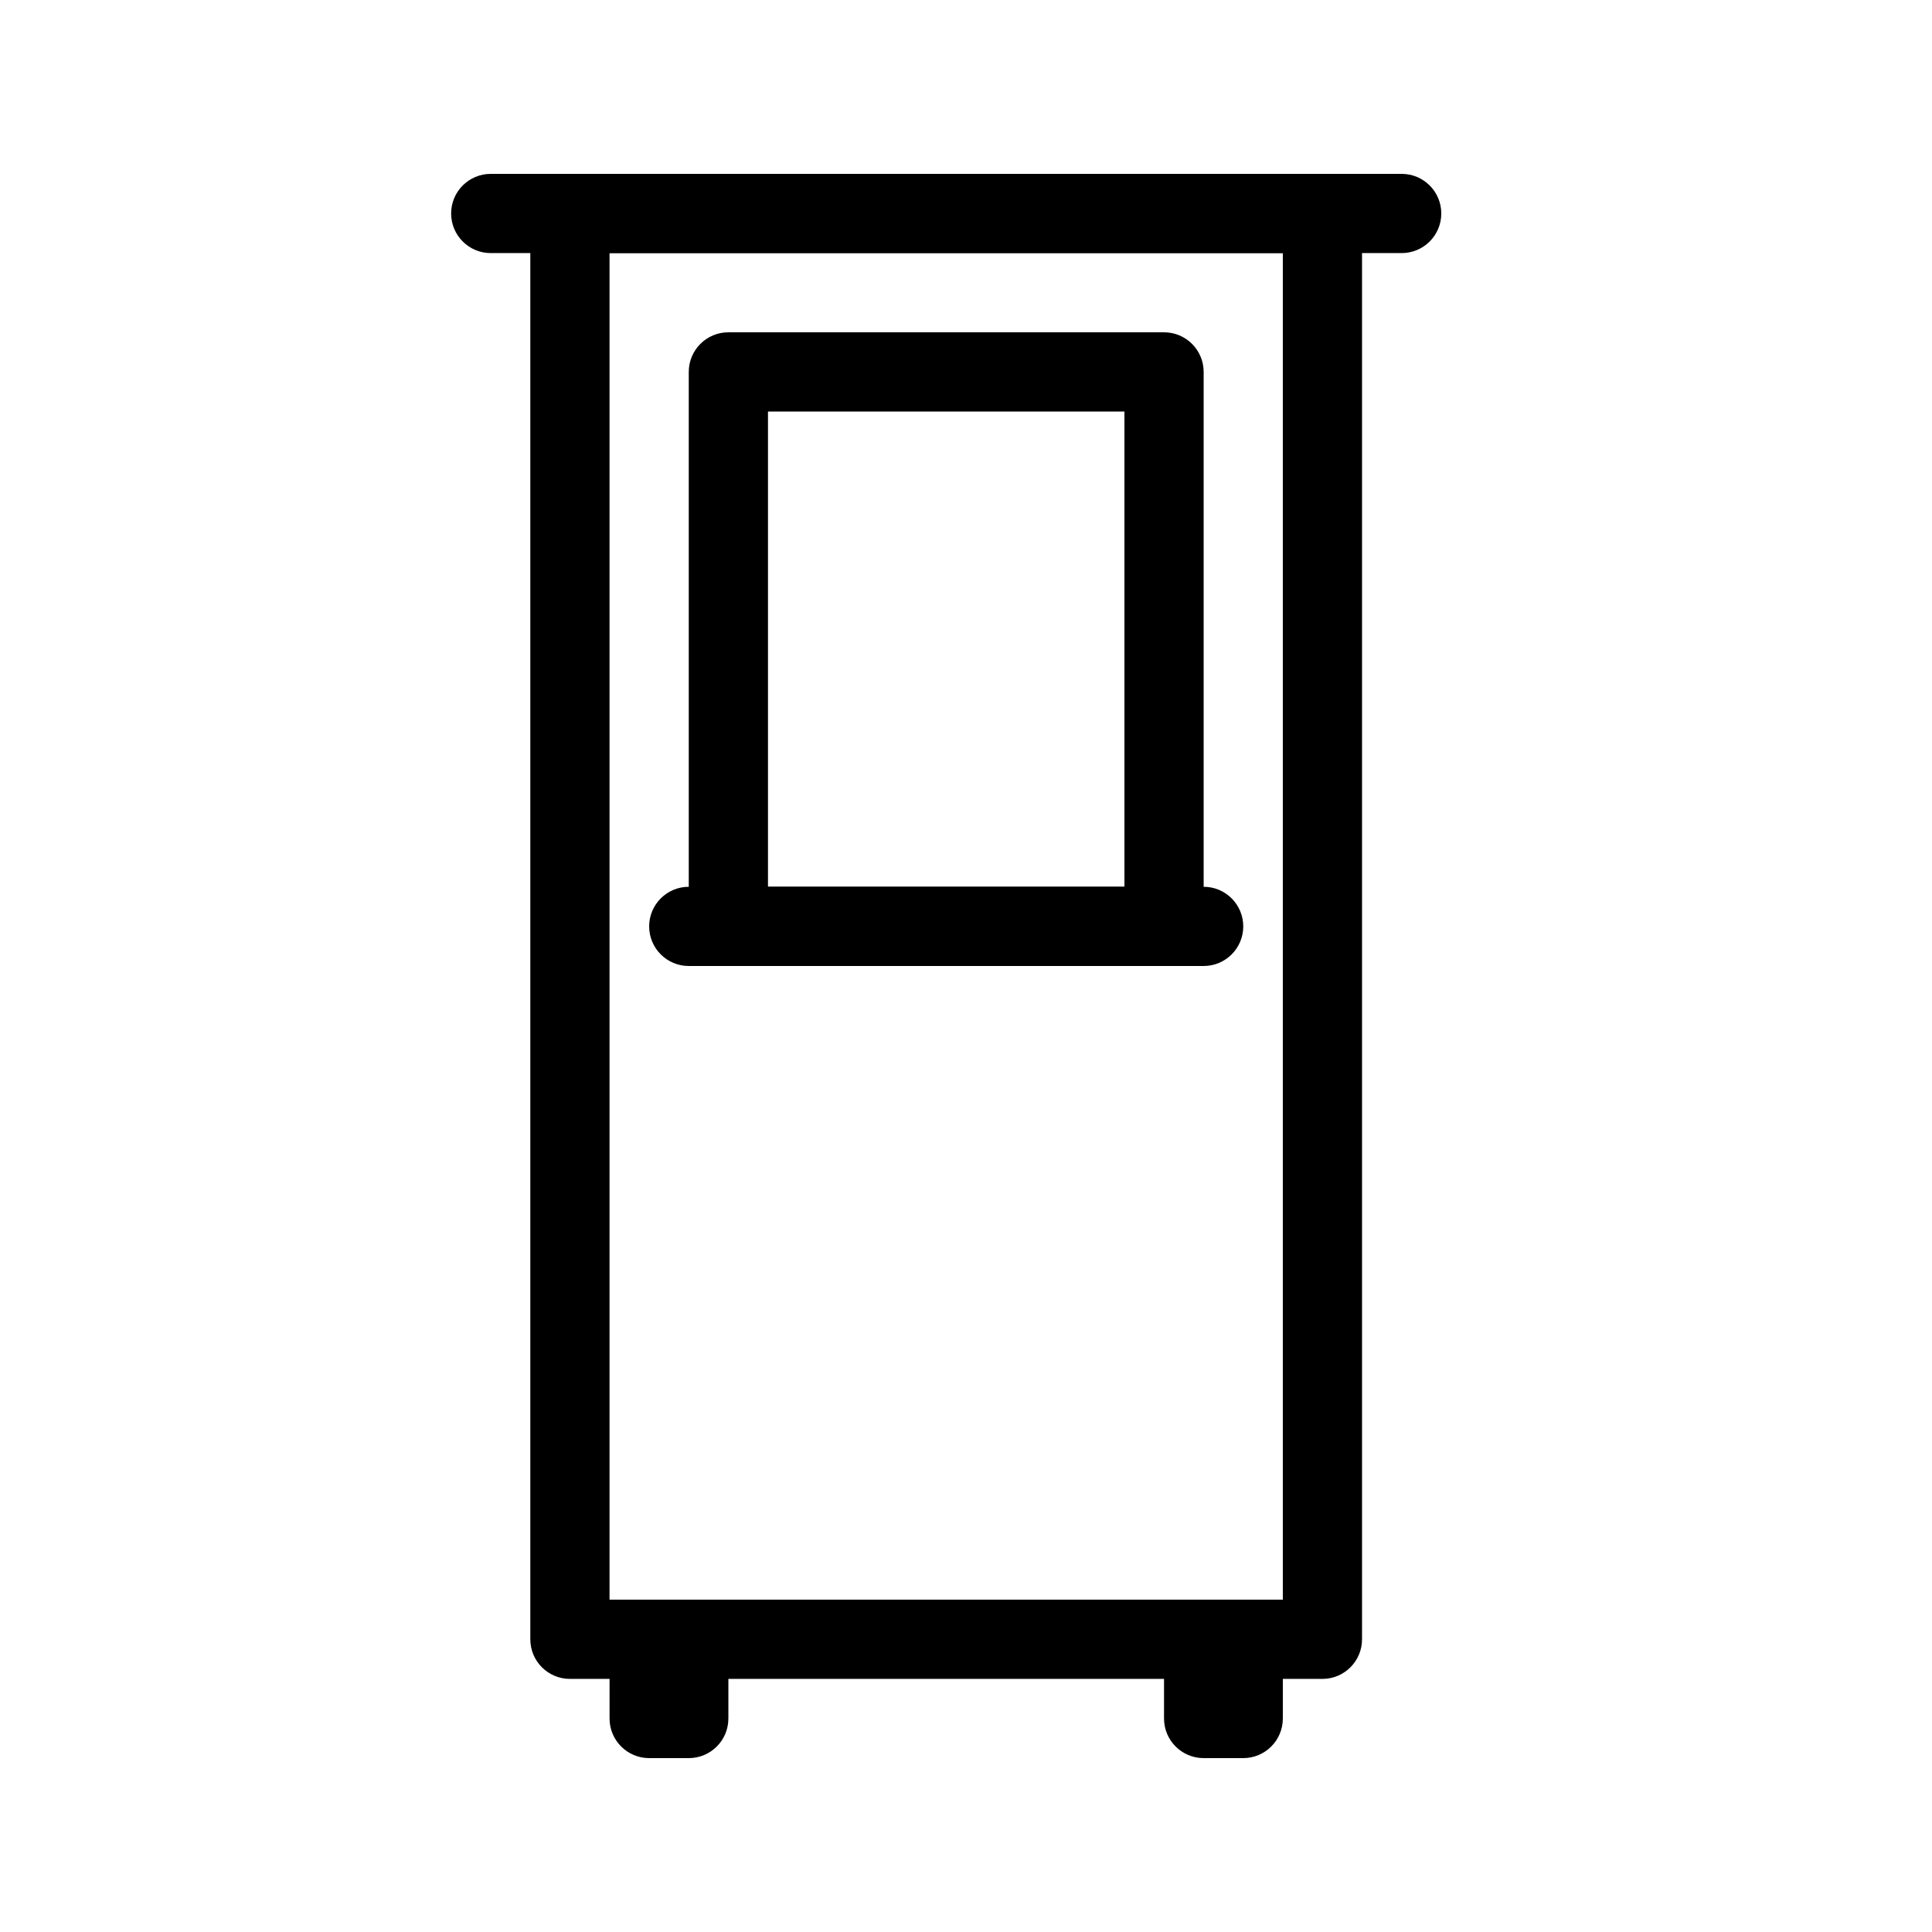
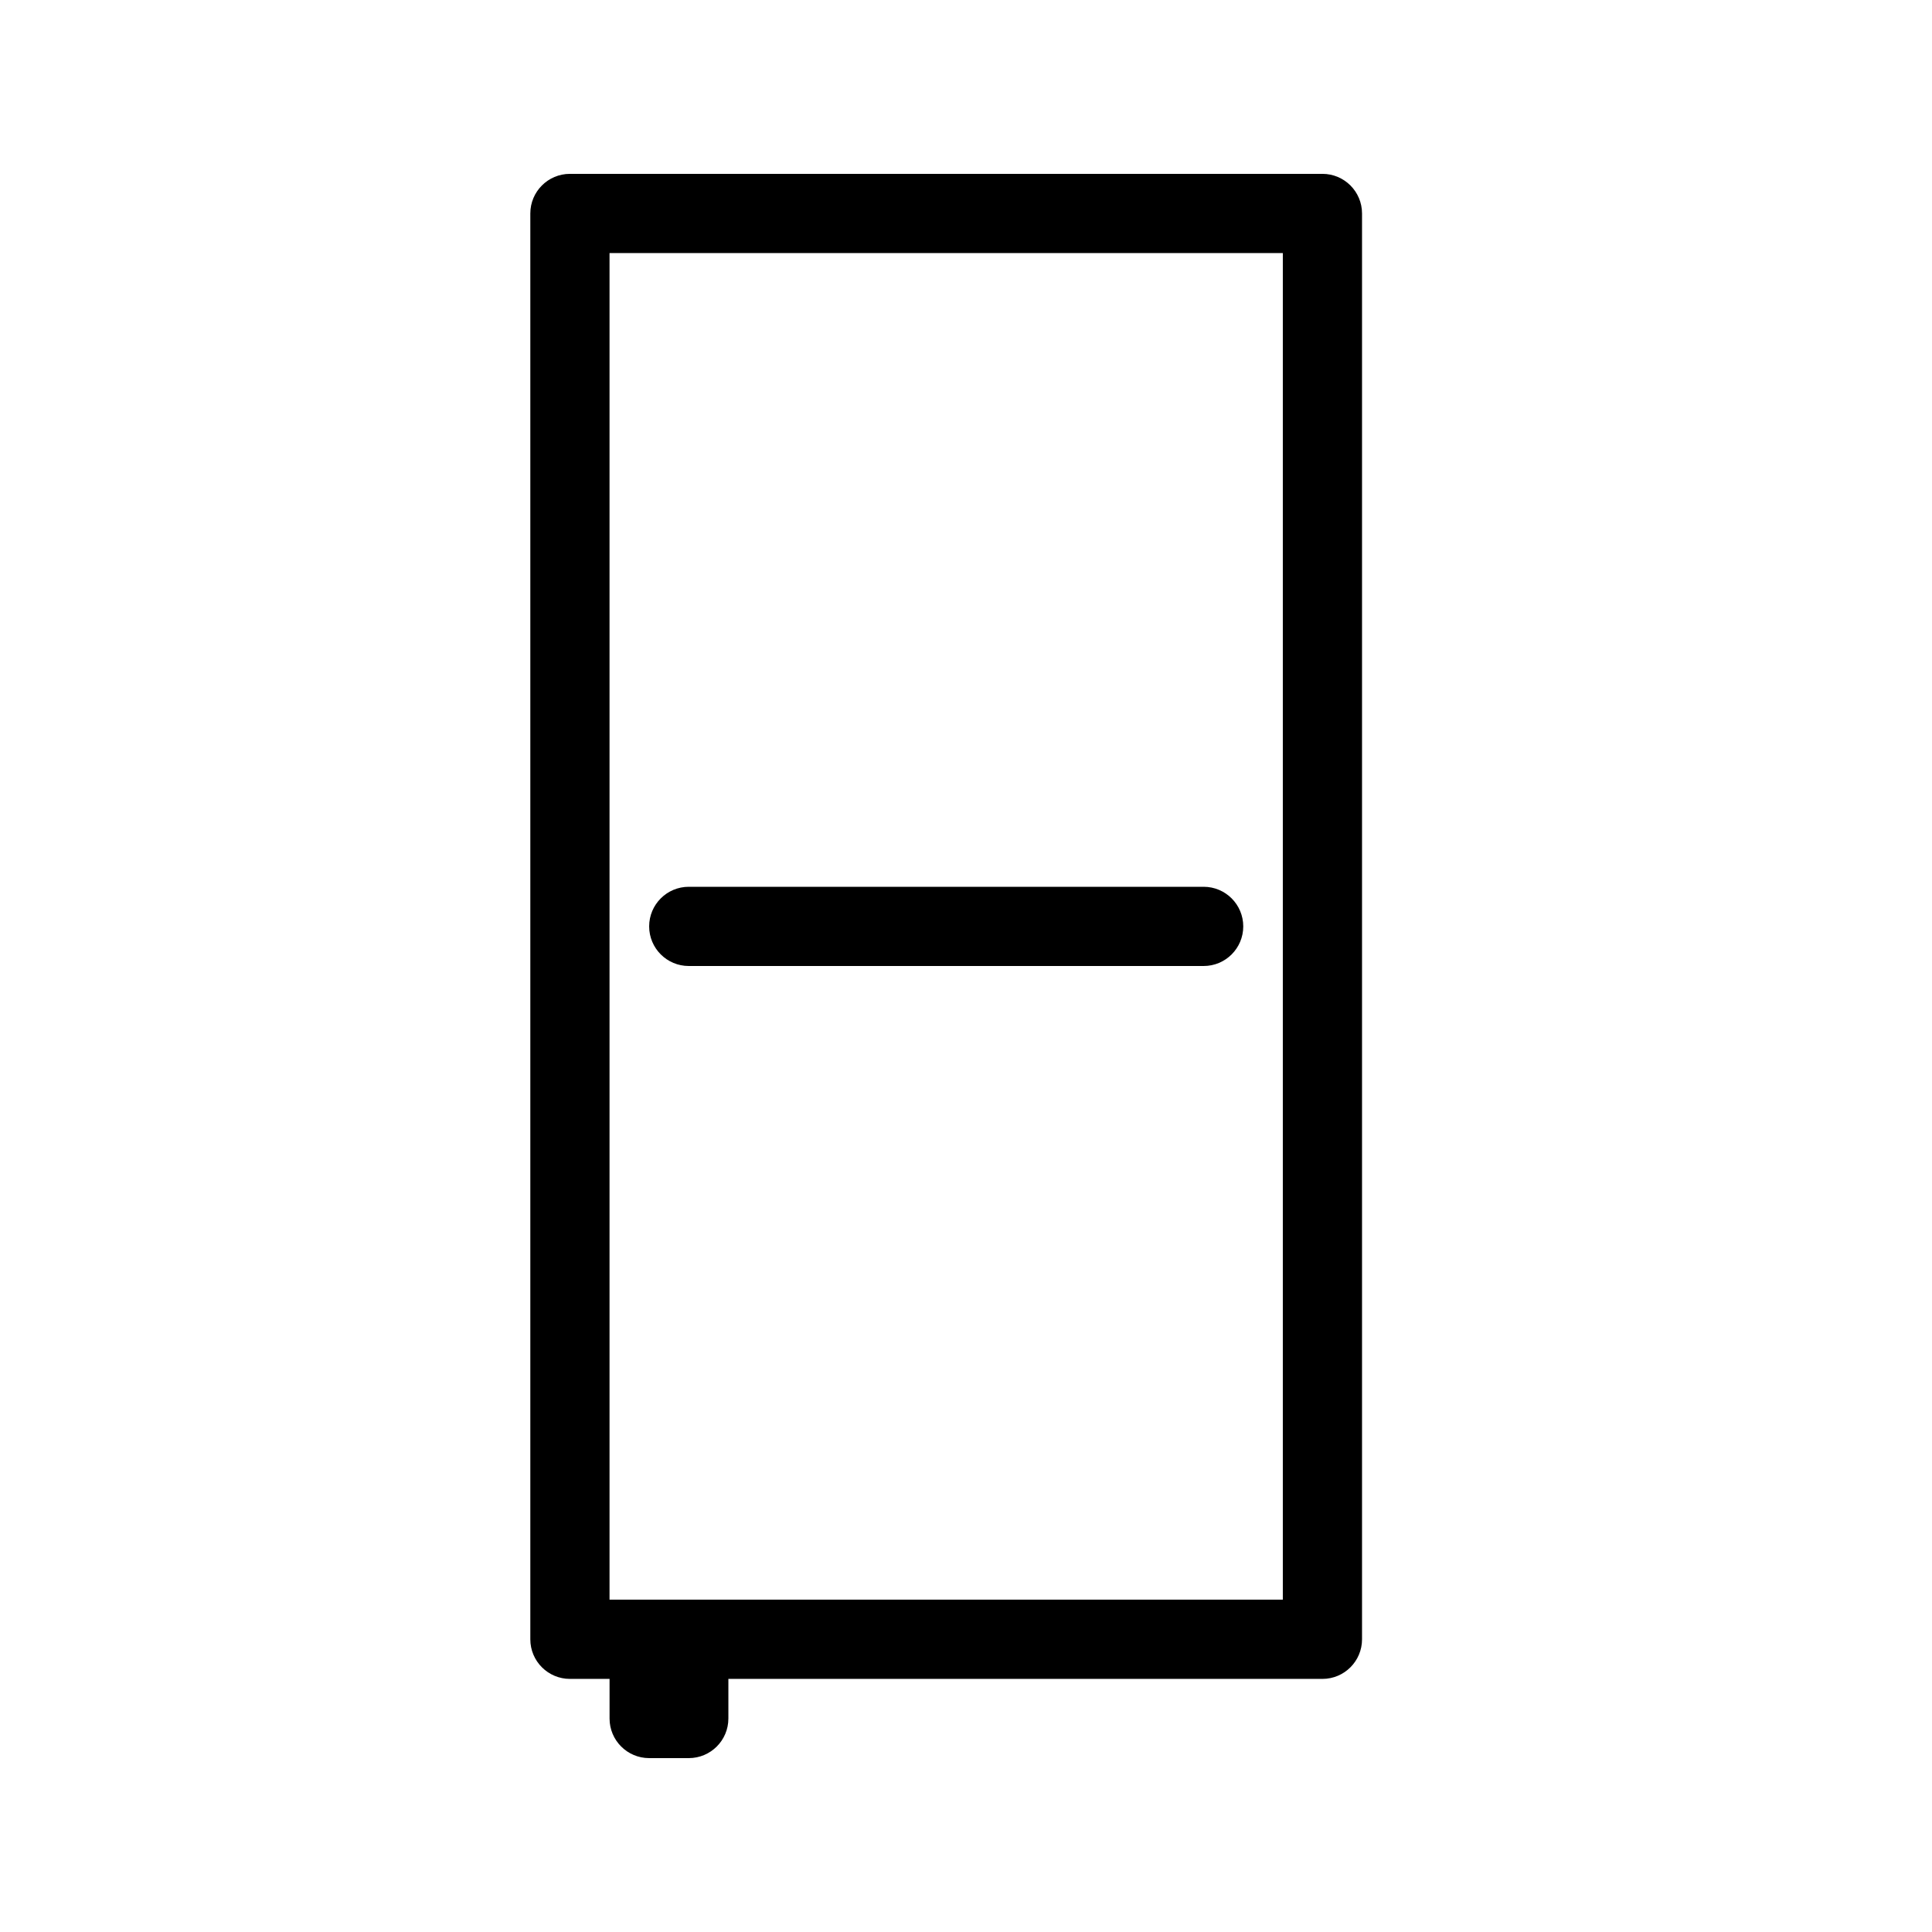
<svg xmlns="http://www.w3.org/2000/svg" fill="#000000" width="800px" height="800px" version="1.1" viewBox="144 144 512 512">
  <g>
    <path d="m284.54 200.57c0-5.797 4.699-10.496 10.496-10.496h199.42c5.797 0 10.496 4.699 10.496 10.496v377.86c0 5.797-4.699 10.496-10.496 10.496h-199.42c-5.797 0-10.496-4.699-10.496-10.496zm20.992 10.496v356.86h178.43v-356.86z" />
-     <path d="m274.05 211.07h241.41c5.797 0 10.496-4.699 10.496-10.496s-4.699-10.496-10.496-10.496h-241.41c-5.797 0-10.496 4.699-10.496 10.496s4.699 10.496 10.496 10.496z" />
-     <path d="m326.53 242.56c0-5.797 4.699-10.496 10.496-10.496h115.46c5.797 0 10.496 4.699 10.496 10.496v146.95c0 5.797-4.699 10.496-10.496 10.496h-115.46c-5.797 0-10.496-4.699-10.496-10.496zm20.992 10.496v125.95h94.465v-125.95z" />
    <path d="m305.54 578.43c0-5.797 4.699-10.496 10.496-10.496h10.496c5.797 0 10.496 4.699 10.496 10.496v20.992c0 5.797-4.699 10.496-10.496 10.496h-10.496c-5.797 0-10.496-4.699-10.496-10.496zm15.742 5.25 5.25 5.246h-5.25 5.25l-5.25 5.25-5.246-5.25h5.246-5.246z" />
-     <path d="m452.48 578.43c0-5.797 4.699-10.496 10.496-10.496h10.496c5.793 0 10.492 4.699 10.492 10.496v20.992c0 5.797-4.699 10.496-10.492 10.496h-10.496c-5.797 0-10.496-4.699-10.496-10.496zm15.742 5.25 5.25 5.246h-5.25 5.25l-5.25 5.25-5.246-5.25h5.246-5.246z" />
    <path d="m326.53 400h136.45c5.797 0 10.496-4.699 10.496-10.496s-4.699-10.496-10.496-10.496h-136.45c-5.797 0-10.496 4.699-10.496 10.496s4.699 10.496 10.496 10.496z" />
  </g>
</svg>